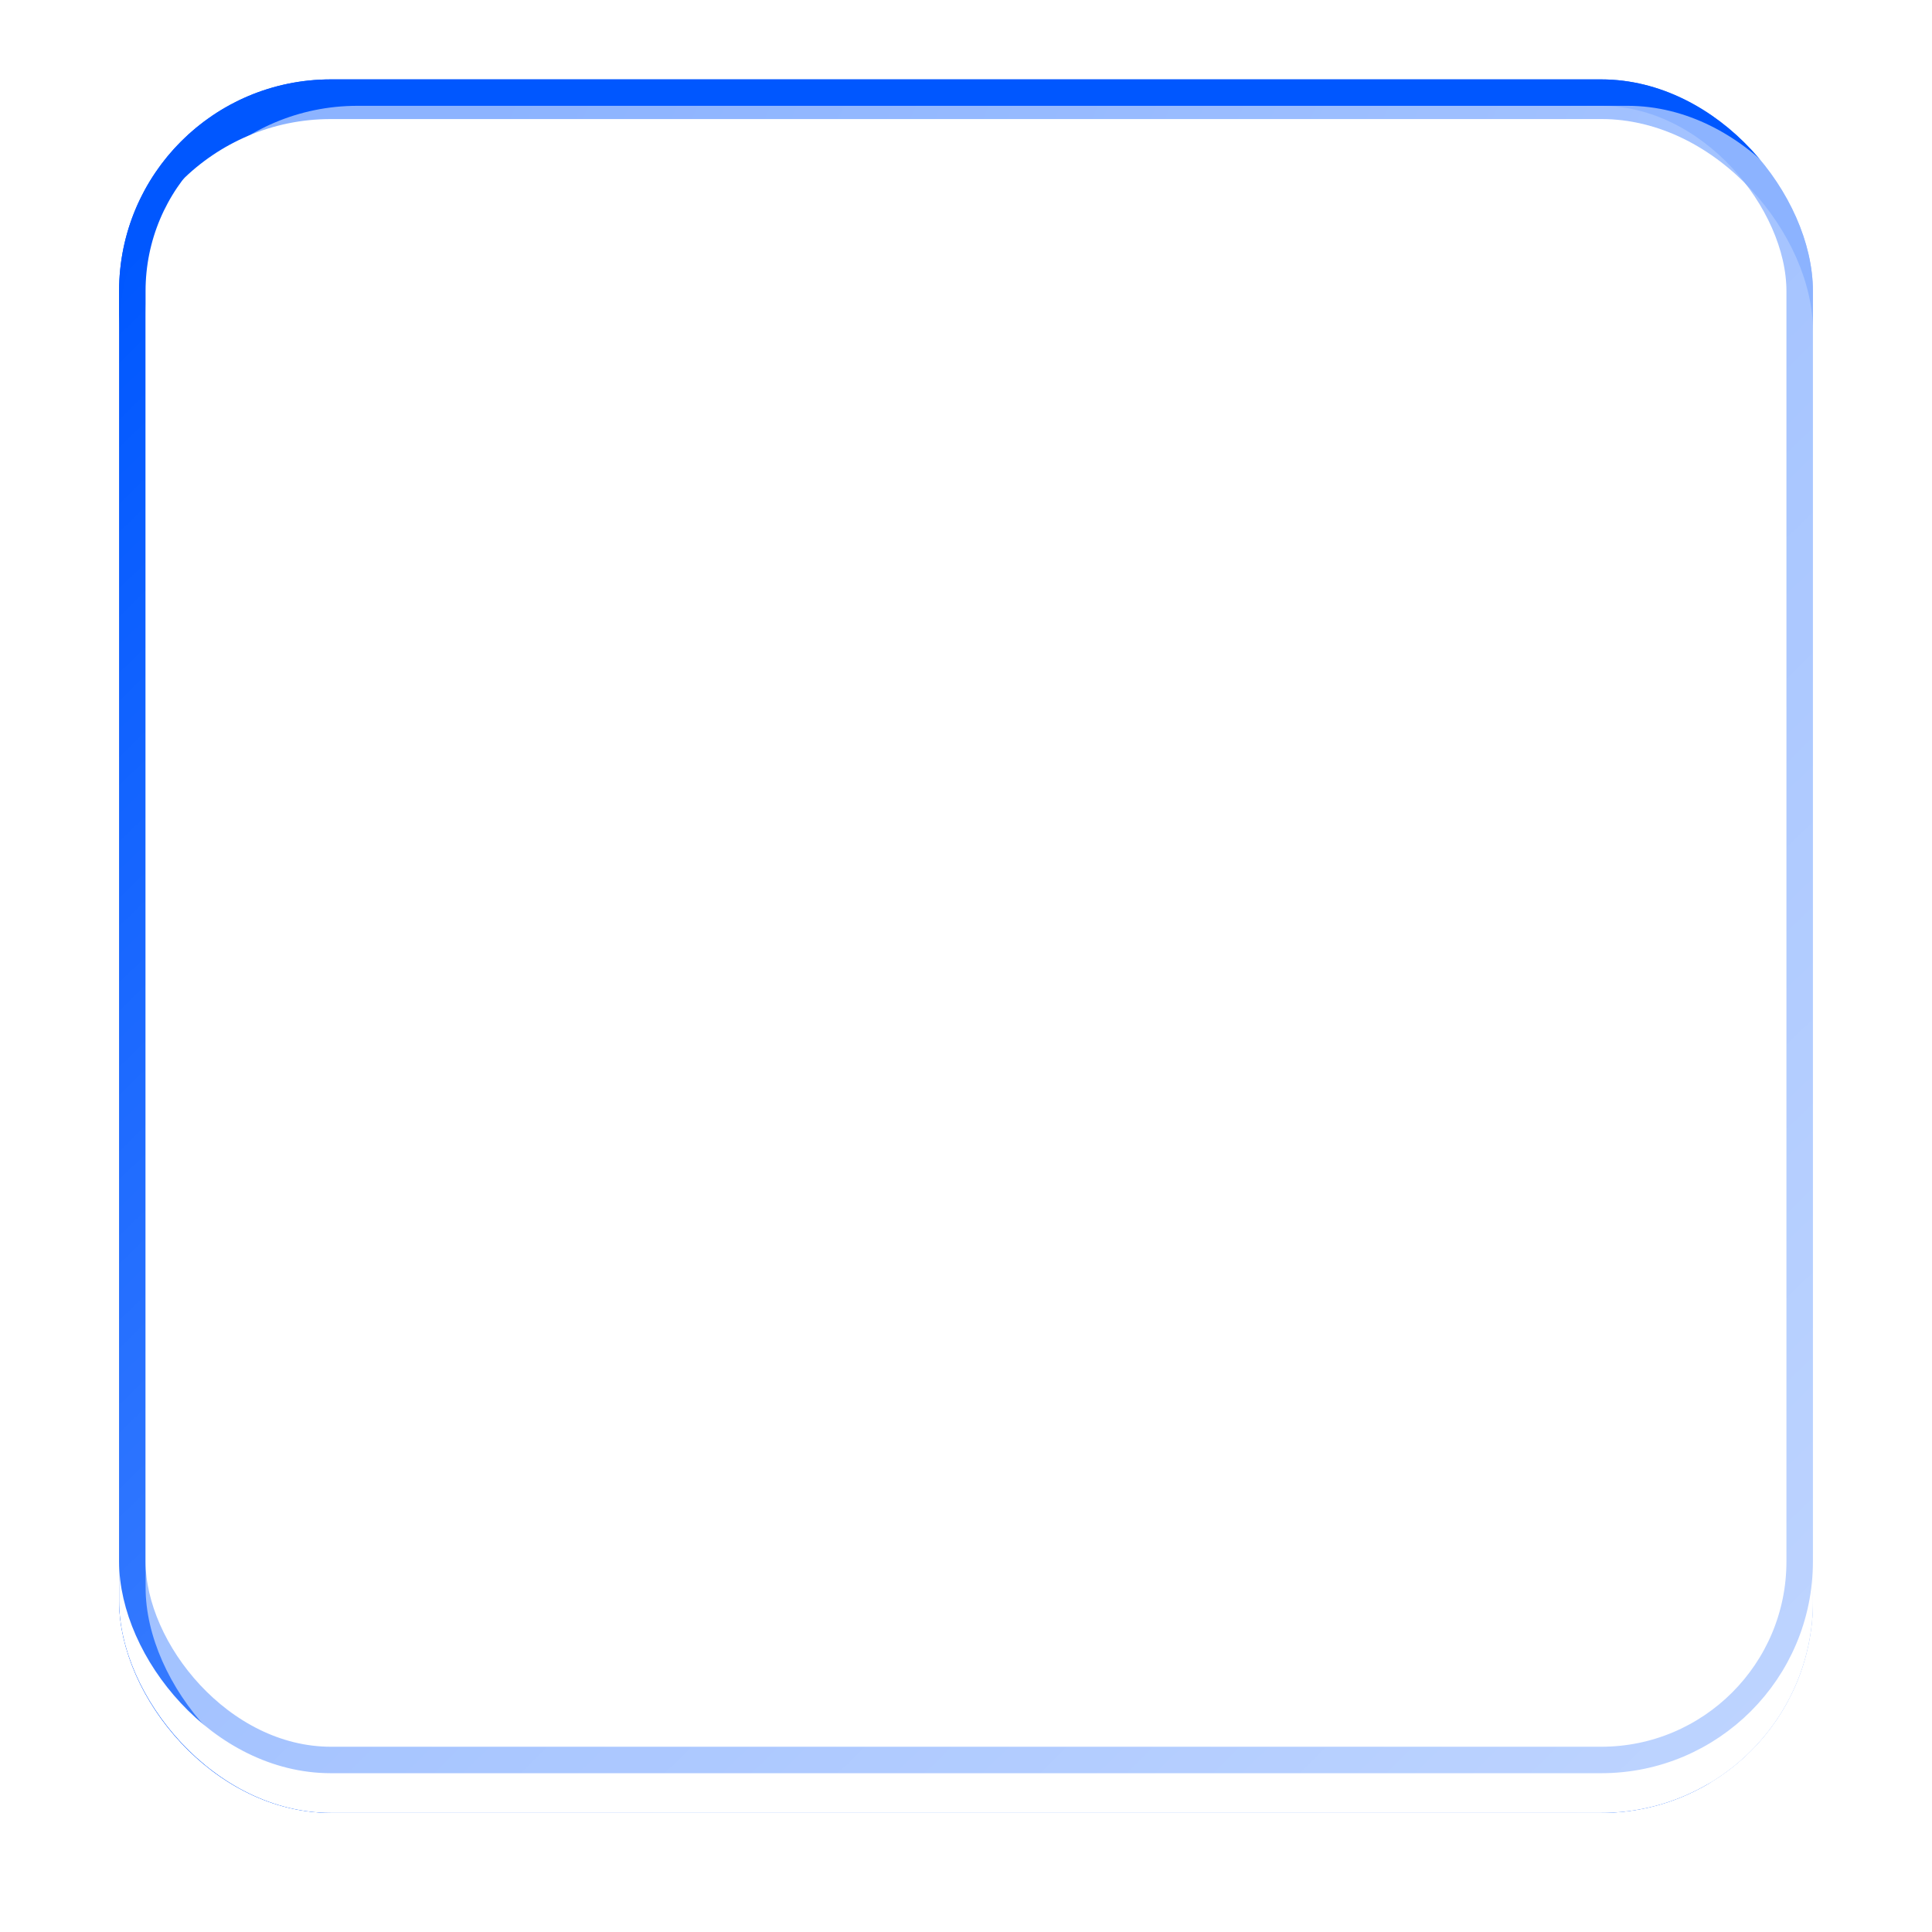
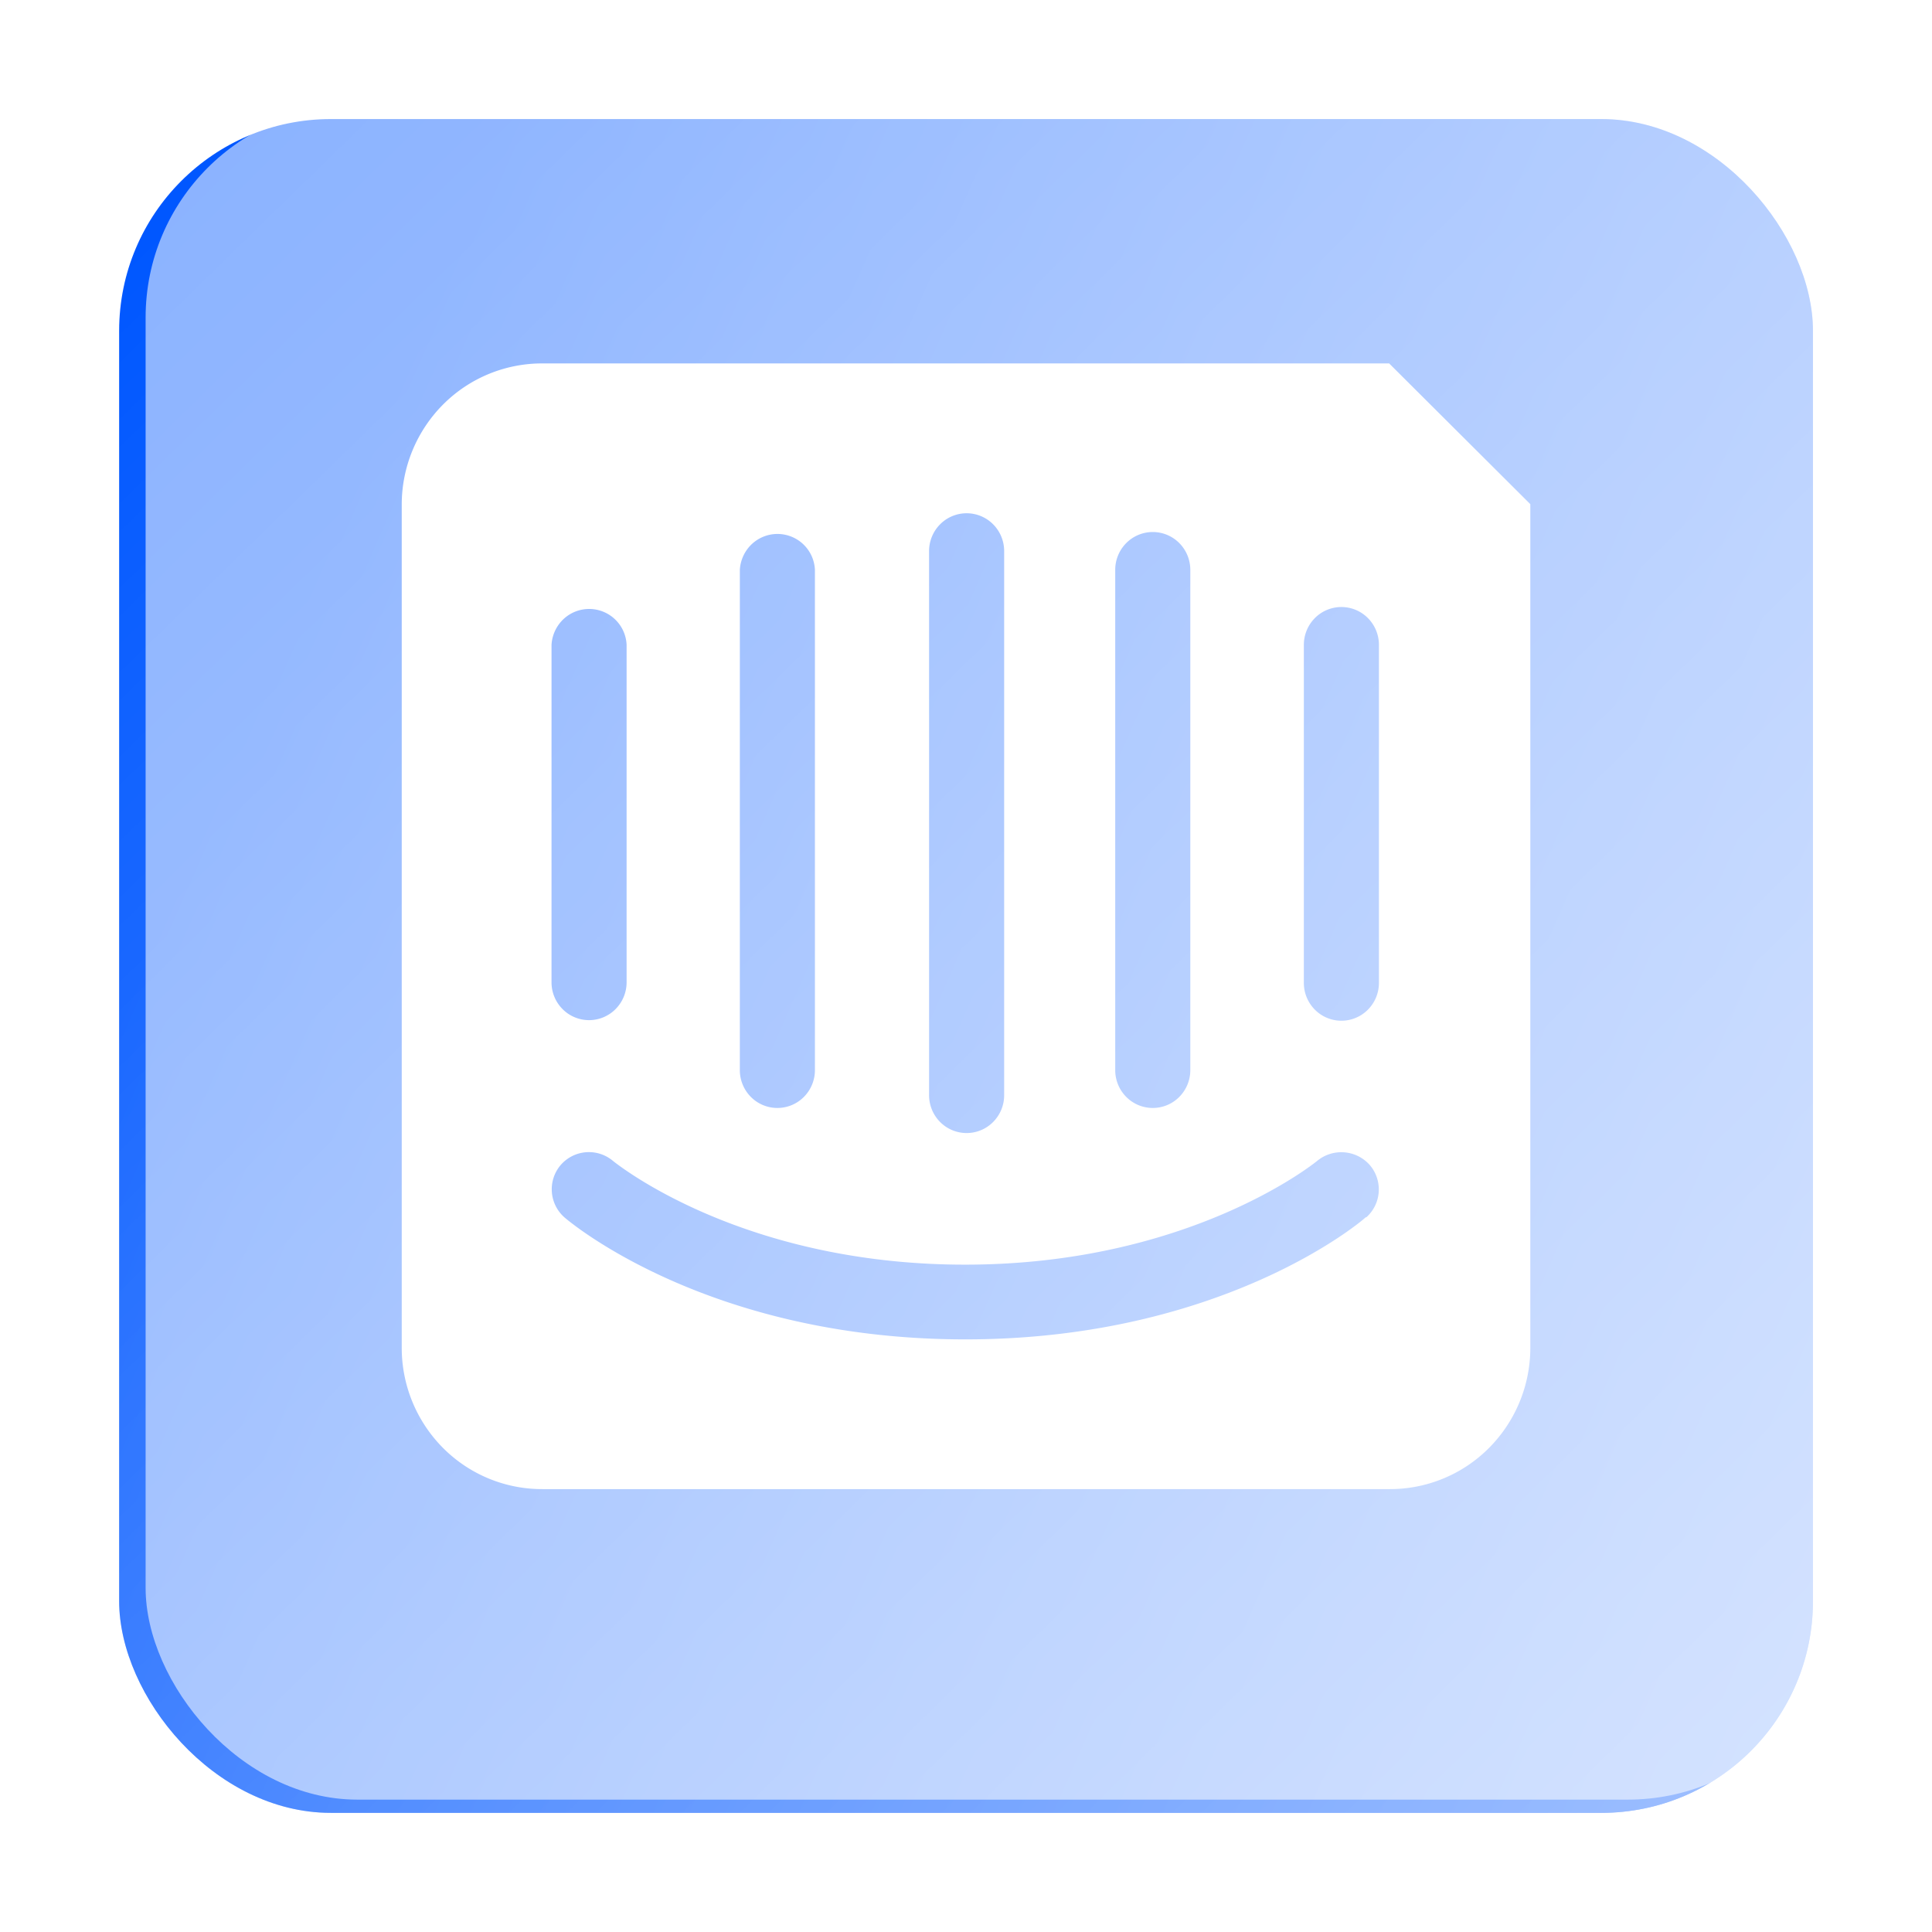
<svg xmlns="http://www.w3.org/2000/svg" width="146" height="146" viewBox="0 0 146 146">
  <defs>
    <linearGradient id="linear-gradient" x1="0.008" y1="0.5" x2="0.982" y2="0.93" gradientUnits="objectBoundingBox">
      <stop offset="0" stop-color="#0057ff" />
      <stop offset="1" stop-color="#528dff" />
    </linearGradient>
    <filter id="Background" x="0" y="0" width="146" height="146">
      <feOffset dy="3" />
      <feGaussianBlur stdDeviation="3" result="blur" />
      <feFlood flood-opacity="0.161" />
      <feComposite operator="in" in2="blur" />
    </filter>
    <filter id="Background-2" x="0" y="0" width="146" height="146">
      <feOffset dy="3" />
      <feGaussianBlur stdDeviation="3" result="blur-2" />
      <feFlood flood-opacity="0.161" result="color" />
      <feComposite operator="out" in="SourceGraphic" in2="blur-2" />
      <feComposite operator="in" in="color" />
      <feComposite operator="in" in2="SourceGraphic" />
    </filter>
    <linearGradient id="linear-gradient-3" x1="0.043" y1="0.041" x2="1.212" y2="1.239" gradientUnits="objectBoundingBox">
      <stop offset="0" stop-color="#fff" stop-opacity="0" />
      <stop offset="1" stop-color="#fff" />
    </linearGradient>
    <filter id="Light_fade" x="0" y="0" width="146" height="146">
      <feOffset dy="3" />
      <feGaussianBlur stdDeviation="3" result="blur-3" />
      <feFlood flood-opacity="0.161" />
      <feComposite operator="in" in2="blur-3" />
      <feComposite in="SourceGraphic" />
    </filter>
    <filter id="Light_fade-2" x="0" y="0" width="146" height="146">
      <feOffset dx="2" dy="2" />
      <feGaussianBlur stdDeviation="10" result="blur-4" />
      <feFlood flood-color="#c2ddad" flood-opacity="0.161" result="color-2" />
      <feComposite operator="out" in="SourceGraphic" in2="blur-4" />
      <feComposite operator="in" in="color-2" />
      <feComposite operator="in" in2="SourceGraphic" />
    </filter>
  </defs>
  <g id="Intercom_icon" data-name="Intercom icon" transform="translate(9.304 5.897)">
    <g id="Background-3" data-name="Background">
      <g data-type="innerShadowGroup">
        <g transform="matrix(1, 0, 0, 1, -9.3, -5.9)" filter="url(#Background)">
          <g id="Background-4" data-name="Background" transform="translate(9 6)" stroke="#0057ff" stroke-width="2" fill="url(#linear-gradient)">
            <rect width="128" height="128" rx="16" stroke="none" />
-             <rect x="1" y="1" width="126" height="126" rx="15" fill="none" />
          </g>
        </g>
-         <rect id="Background-5" data-name="Background" width="128" height="128" rx="16" transform="translate(-0.304 0.103)" fill="url(#linear-gradient)" />
        <g transform="matrix(1, 0, 0, 1, -9.3, -5.9)" filter="url(#Background-2)">
-           <rect id="Background-6" data-name="Background" width="128" height="128" rx="16" transform="translate(9 6)" fill="#fff" />
-         </g>
+           </g>
        <g id="Background-7" data-name="Background" transform="translate(-0.304 0.103)" fill="none" stroke="#0057ff" stroke-width="2">
-           <rect width="128" height="128" rx="16" stroke="none" />
-           <rect x="1" y="1" width="126" height="126" rx="15" fill="none" />
-         </g>
+           </g>
      </g>
      <g data-type="innerShadowGroup">
        <g transform="matrix(1, 0, 0, 1, -9.3, -5.9)" filter="url(#Light_fade)" style="mix-blend-mode: soft-light;isolation: isolate">
          <rect id="Light_fade-3" data-name="Light fade" width="128" height="128" rx="16" transform="translate(9 6)" opacity="0.55" fill="url(#linear-gradient-3)" />
        </g>
        <g transform="matrix(1, 0, 0, 1, -9.3, -5.9)" filter="url(#Light_fade-2)" style="mix-blend-mode: soft-light;isolation: isolate">
          <rect id="Light_fade-4" data-name="Light fade" width="128" height="128" rx="16" transform="translate(9 6)" fill="#fff" opacity="0.55" />
        </g>
      </g>
    </g>
-     <path id="Intercom_logo" d="M74.746,46.812a2.87,2.87,0,0,1-.831,2.022,2.821,2.821,0,0,1-4.012,0,2.87,2.87,0,0,1-.831-2.022V21.268a2.871,2.871,0,0,1,.831-2.022,2.821,2.821,0,0,1,4.012,0,2.871,2.871,0,0,1,.831,2.022Zm-.985,17.7c-.375.378-10.925,9.24-30.267,9.24s-29.821-8.814-30.266-9.192a2.827,2.827,0,0,1-.328-3.97h0a2.821,2.821,0,0,1,3.985-.307c.164.118,9.589,7.822,26.586,7.822s26.492-7.751,26.585-7.822a2.868,2.868,0,0,1,4.009.307,2.828,2.828,0,0,1-.281,3.946ZM12.22,21.268a2.892,2.892,0,0,1,.944-1.983,2.833,2.833,0,0,1,4.729,1.983v25.5a2.87,2.87,0,0,1-.831,2.022,2.821,2.821,0,0,1-4.012,0,2.87,2.87,0,0,1-.831-2.022ZM26.451,15.6a2.892,2.892,0,0,1,.944-1.983A2.833,2.833,0,0,1,32.124,15.6V53.405a2.871,2.871,0,0,1-.831,2.022,2.821,2.821,0,0,1-4.012,0,2.871,2.871,0,0,1-.831-2.022Zm14.3-1.418a2.871,2.871,0,0,1,.831-2.022,2.821,2.821,0,0,1,4.012,0,2.871,2.871,0,0,1,.831,2.022V55.3a2.872,2.872,0,0,1-.831,2.022,2.821,2.821,0,0,1-4.012,0,2.872,2.872,0,0,1-.831-2.022ZM54.818,15.6a2.871,2.871,0,0,1,.831-2.022,2.821,2.821,0,0,1,4.012,0,2.872,2.872,0,0,1,.831,2.022V53.405a2.872,2.872,0,0,1-.831,2.022,2.821,2.821,0,0,1-4.012,0,2.87,2.87,0,0,1-.831-2.022ZM75.519,0H11.564A10.554,10.554,0,0,0,4.042,3.087,10.723,10.723,0,0,0,.9,10.634v63.8a10.723,10.723,0,0,0,3.145,7.547,10.553,10.553,0,0,0,7.522,3.086H75.519a10.553,10.553,0,0,0,7.513-3.078,10.723,10.723,0,0,0,3.154-7.532h0V10.634A10.722,10.722,0,0,0,83.049,3.1,10.554,10.554,0,0,0,75.543,0h0" transform="translate(20.155 21.567)" fill="#fff" />
+     <path id="Intercom_logo" d="M74.746,46.812a2.87,2.87,0,0,1-.831,2.022,2.821,2.821,0,0,1-4.012,0,2.87,2.87,0,0,1-.831-2.022V21.268a2.871,2.871,0,0,1,.831-2.022,2.821,2.821,0,0,1,4.012,0,2.871,2.871,0,0,1,.831,2.022Zm-.985,17.7c-.375.378-10.925,9.24-30.267,9.24s-29.821-8.814-30.266-9.192a2.827,2.827,0,0,1-.328-3.97h0a2.821,2.821,0,0,1,3.985-.307c.164.118,9.589,7.822,26.586,7.822s26.492-7.751,26.585-7.822a2.868,2.868,0,0,1,4.009.307,2.828,2.828,0,0,1-.281,3.946ZM12.22,21.268a2.892,2.892,0,0,1,.944-1.983,2.833,2.833,0,0,1,4.729,1.983v25.5a2.87,2.87,0,0,1-.831,2.022,2.821,2.821,0,0,1-4.012,0,2.87,2.87,0,0,1-.831-2.022ZM26.451,15.6a2.892,2.892,0,0,1,.944-1.983A2.833,2.833,0,0,1,32.124,15.6V53.405a2.871,2.871,0,0,1-.831,2.022,2.821,2.821,0,0,1-4.012,0,2.871,2.871,0,0,1-.831-2.022Zm14.3-1.418a2.871,2.871,0,0,1,.831-2.022,2.821,2.821,0,0,1,4.012,0,2.871,2.871,0,0,1,.831,2.022V55.3a2.872,2.872,0,0,1-.831,2.022,2.821,2.821,0,0,1-4.012,0,2.872,2.872,0,0,1-.831-2.022ZM54.818,15.6a2.871,2.871,0,0,1,.831-2.022,2.821,2.821,0,0,1,4.012,0,2.872,2.872,0,0,1,.831,2.022V53.405a2.872,2.872,0,0,1-.831,2.022,2.821,2.821,0,0,1-4.012,0,2.87,2.87,0,0,1-.831-2.022ZM75.519,0H11.564A10.554,10.554,0,0,0,4.042,3.087,10.723,10.723,0,0,0,.9,10.634v63.8a10.723,10.723,0,0,0,3.145,7.547,10.553,10.553,0,0,0,7.522,3.086H75.519a10.553,10.553,0,0,0,7.513-3.078,10.723,10.723,0,0,0,3.154-7.532h0V10.634h0" transform="translate(20.155 21.567)" fill="#fff" />
  </g>
</svg>